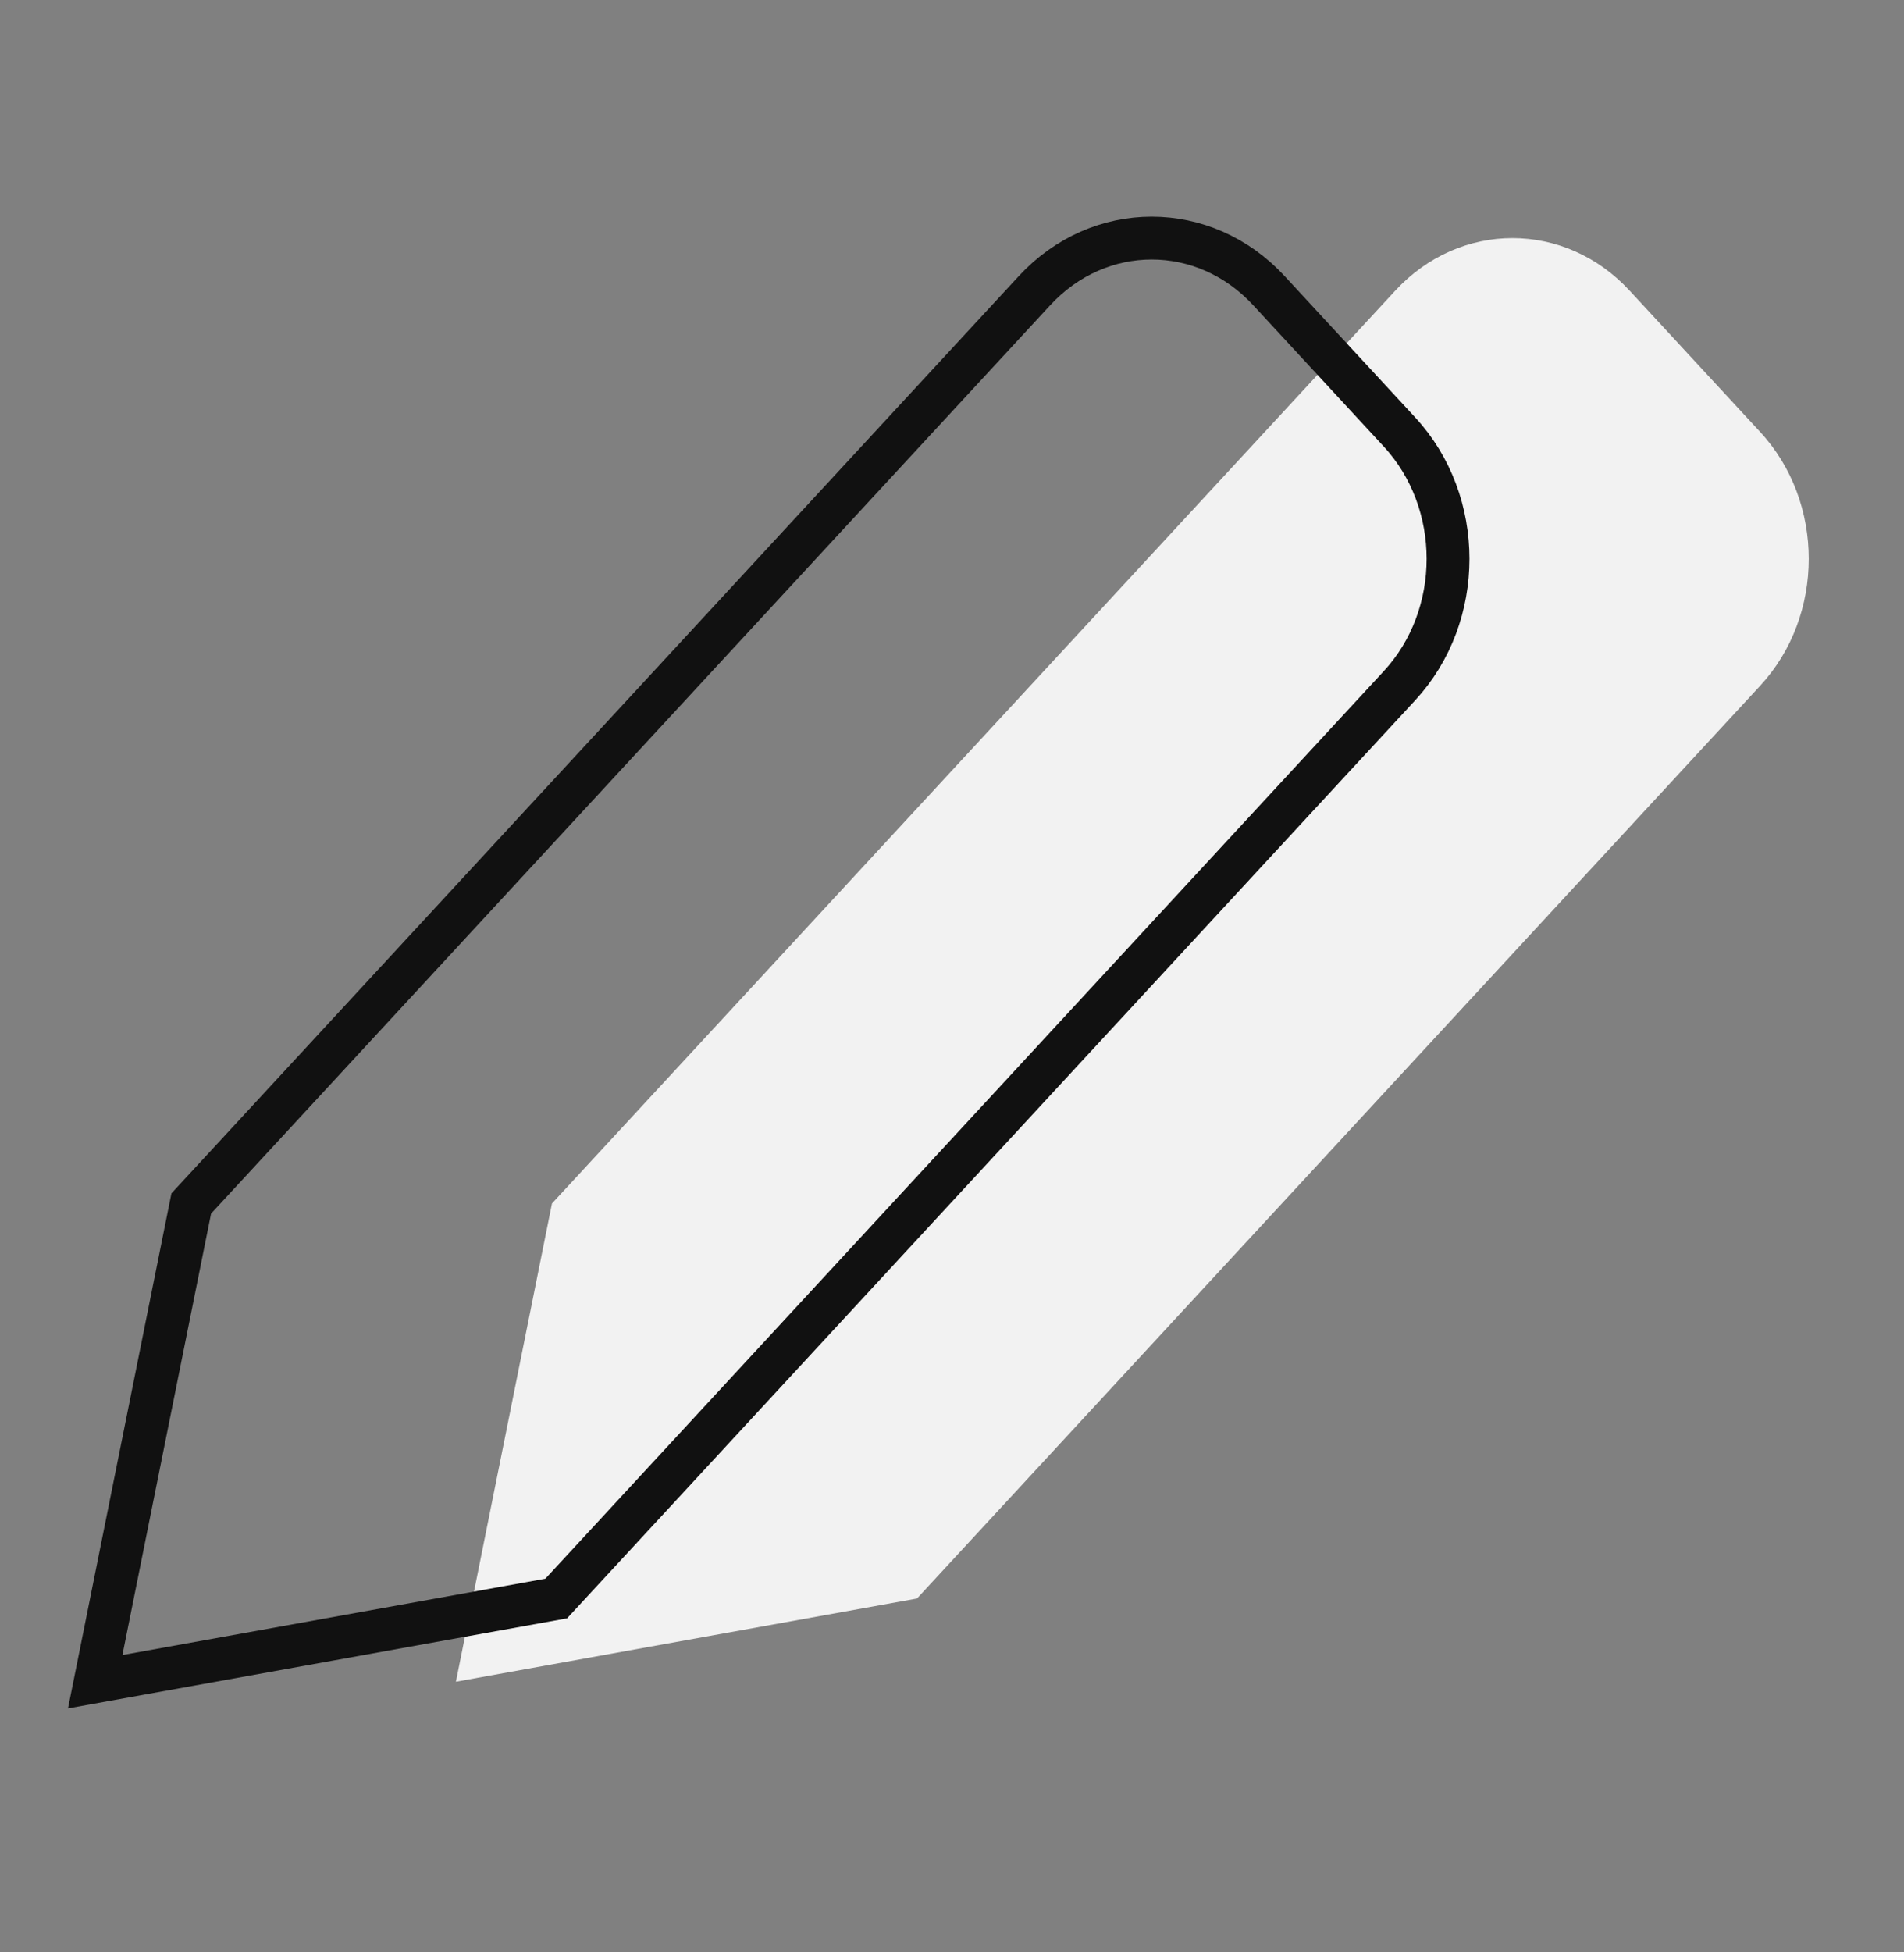
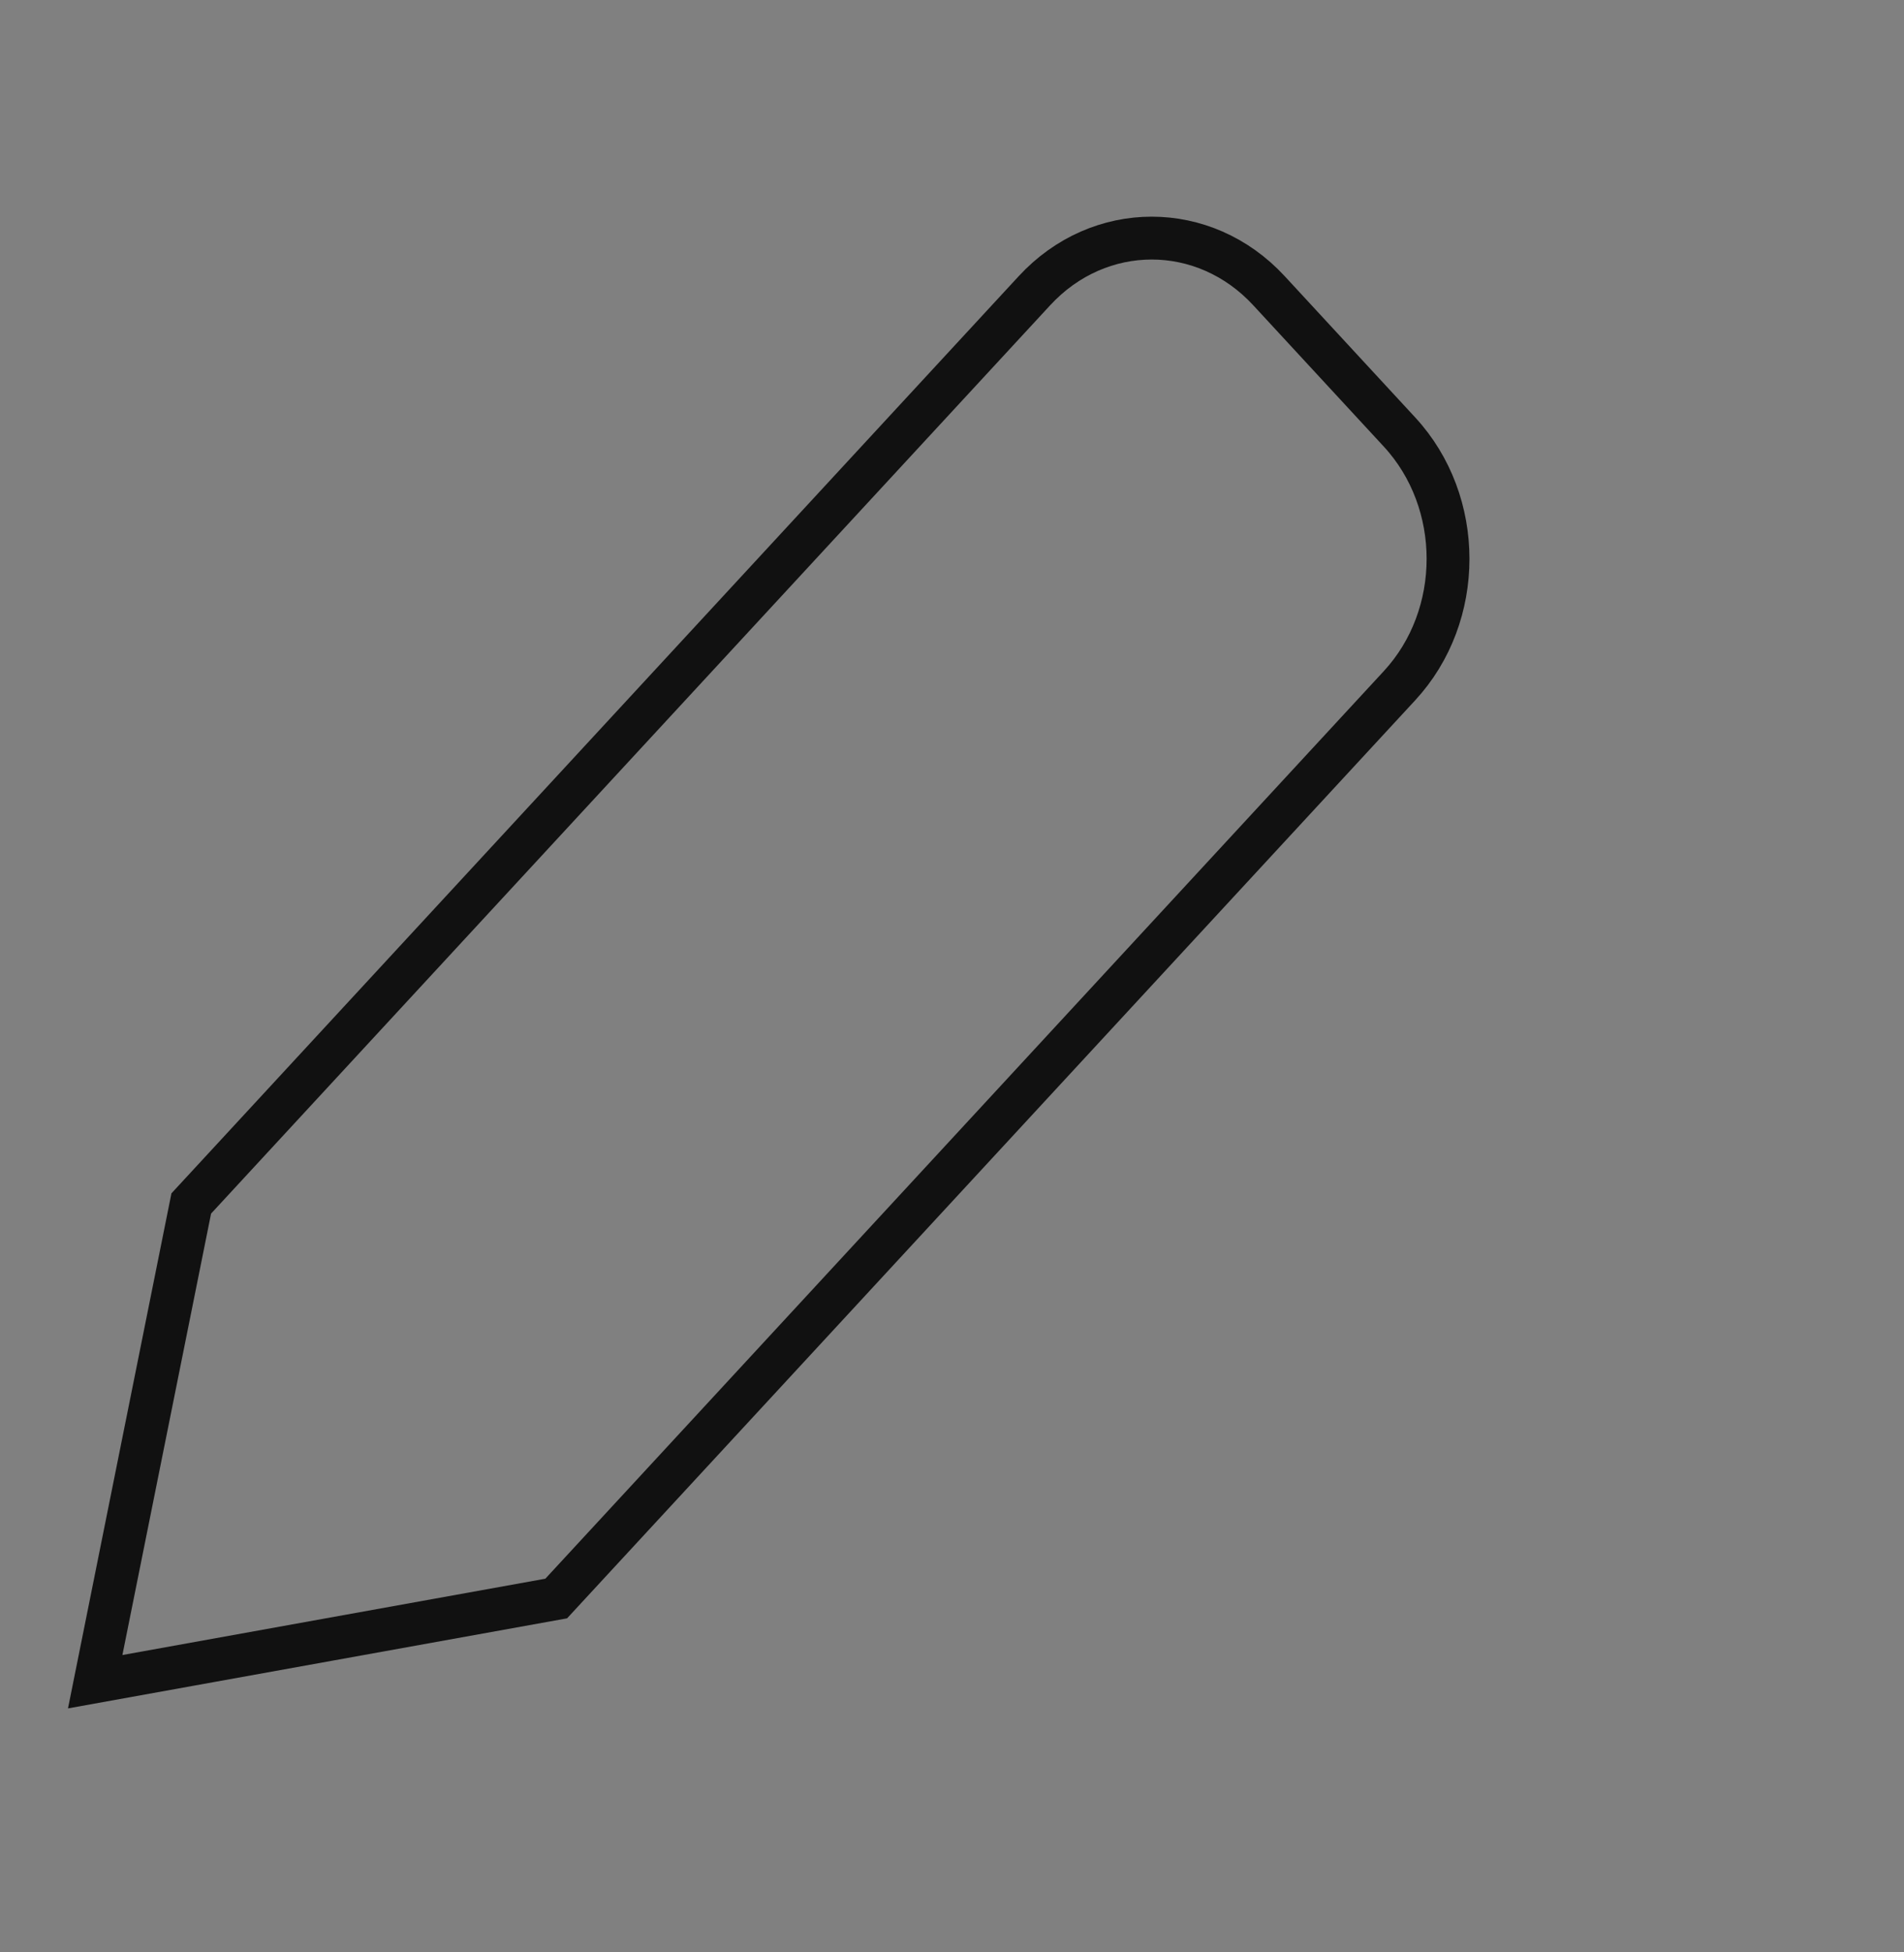
<svg xmlns="http://www.w3.org/2000/svg" width="40" height="41" viewBox="0 0 40 41" fill="none">
  <rect x="0" y="0" width="40" height="41" fill="#808080" stroke="none" />
-   <path fill-rule="evenodd" clip-rule="evenodd" d="M36.979 9.072L34.236 6.104C32.876 4.632 30.672 4.632 29.312 6.104L11.596 25.273L9.578 35.316L19.264 33.569L36.979 14.4C38.339 12.929 38.339 10.543 36.979 9.072Z" fill="#F2F2F2" />
  <path fill-rule="evenodd" clip-rule="evenodd" d="M29.401 9.072L26.658 6.104C25.298 4.632 23.093 4.632 21.733 6.104L4.018 25.273L2 35.316L11.685 33.569L29.401 14.4C30.761 12.929 30.761 10.543 29.401 9.072Z" stroke="#111111" stroke-width="0.9" />
</svg>